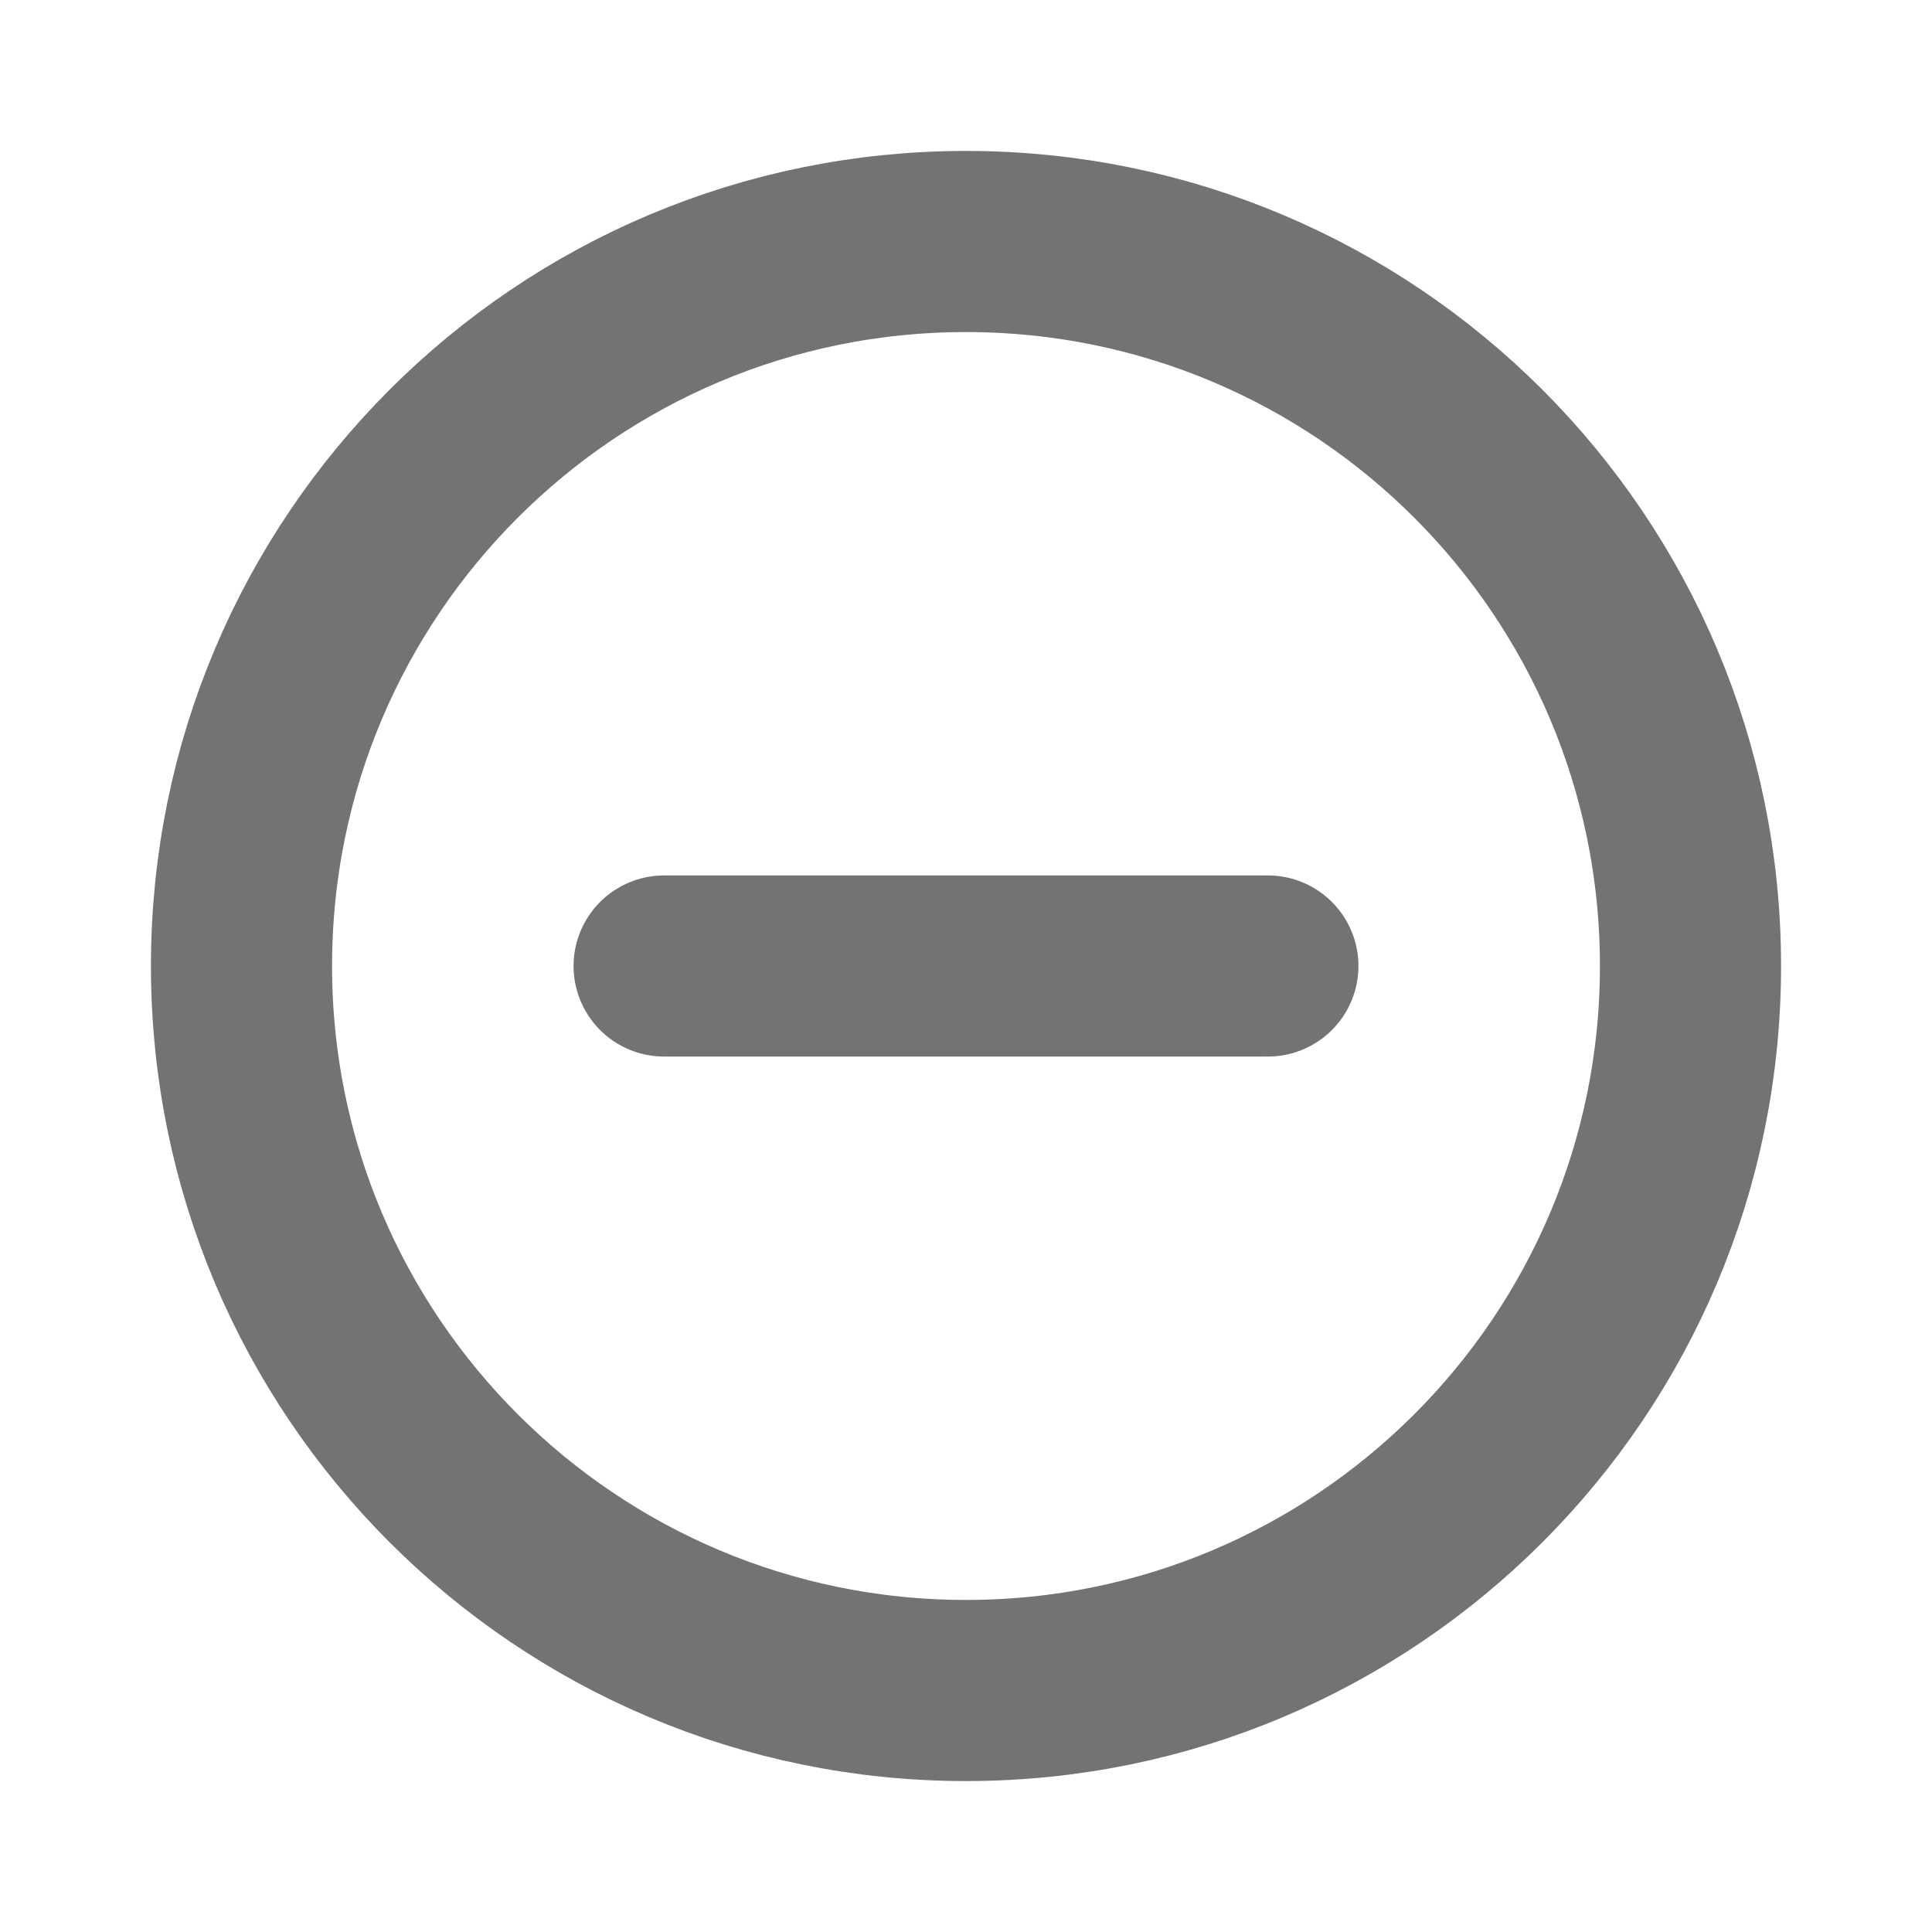
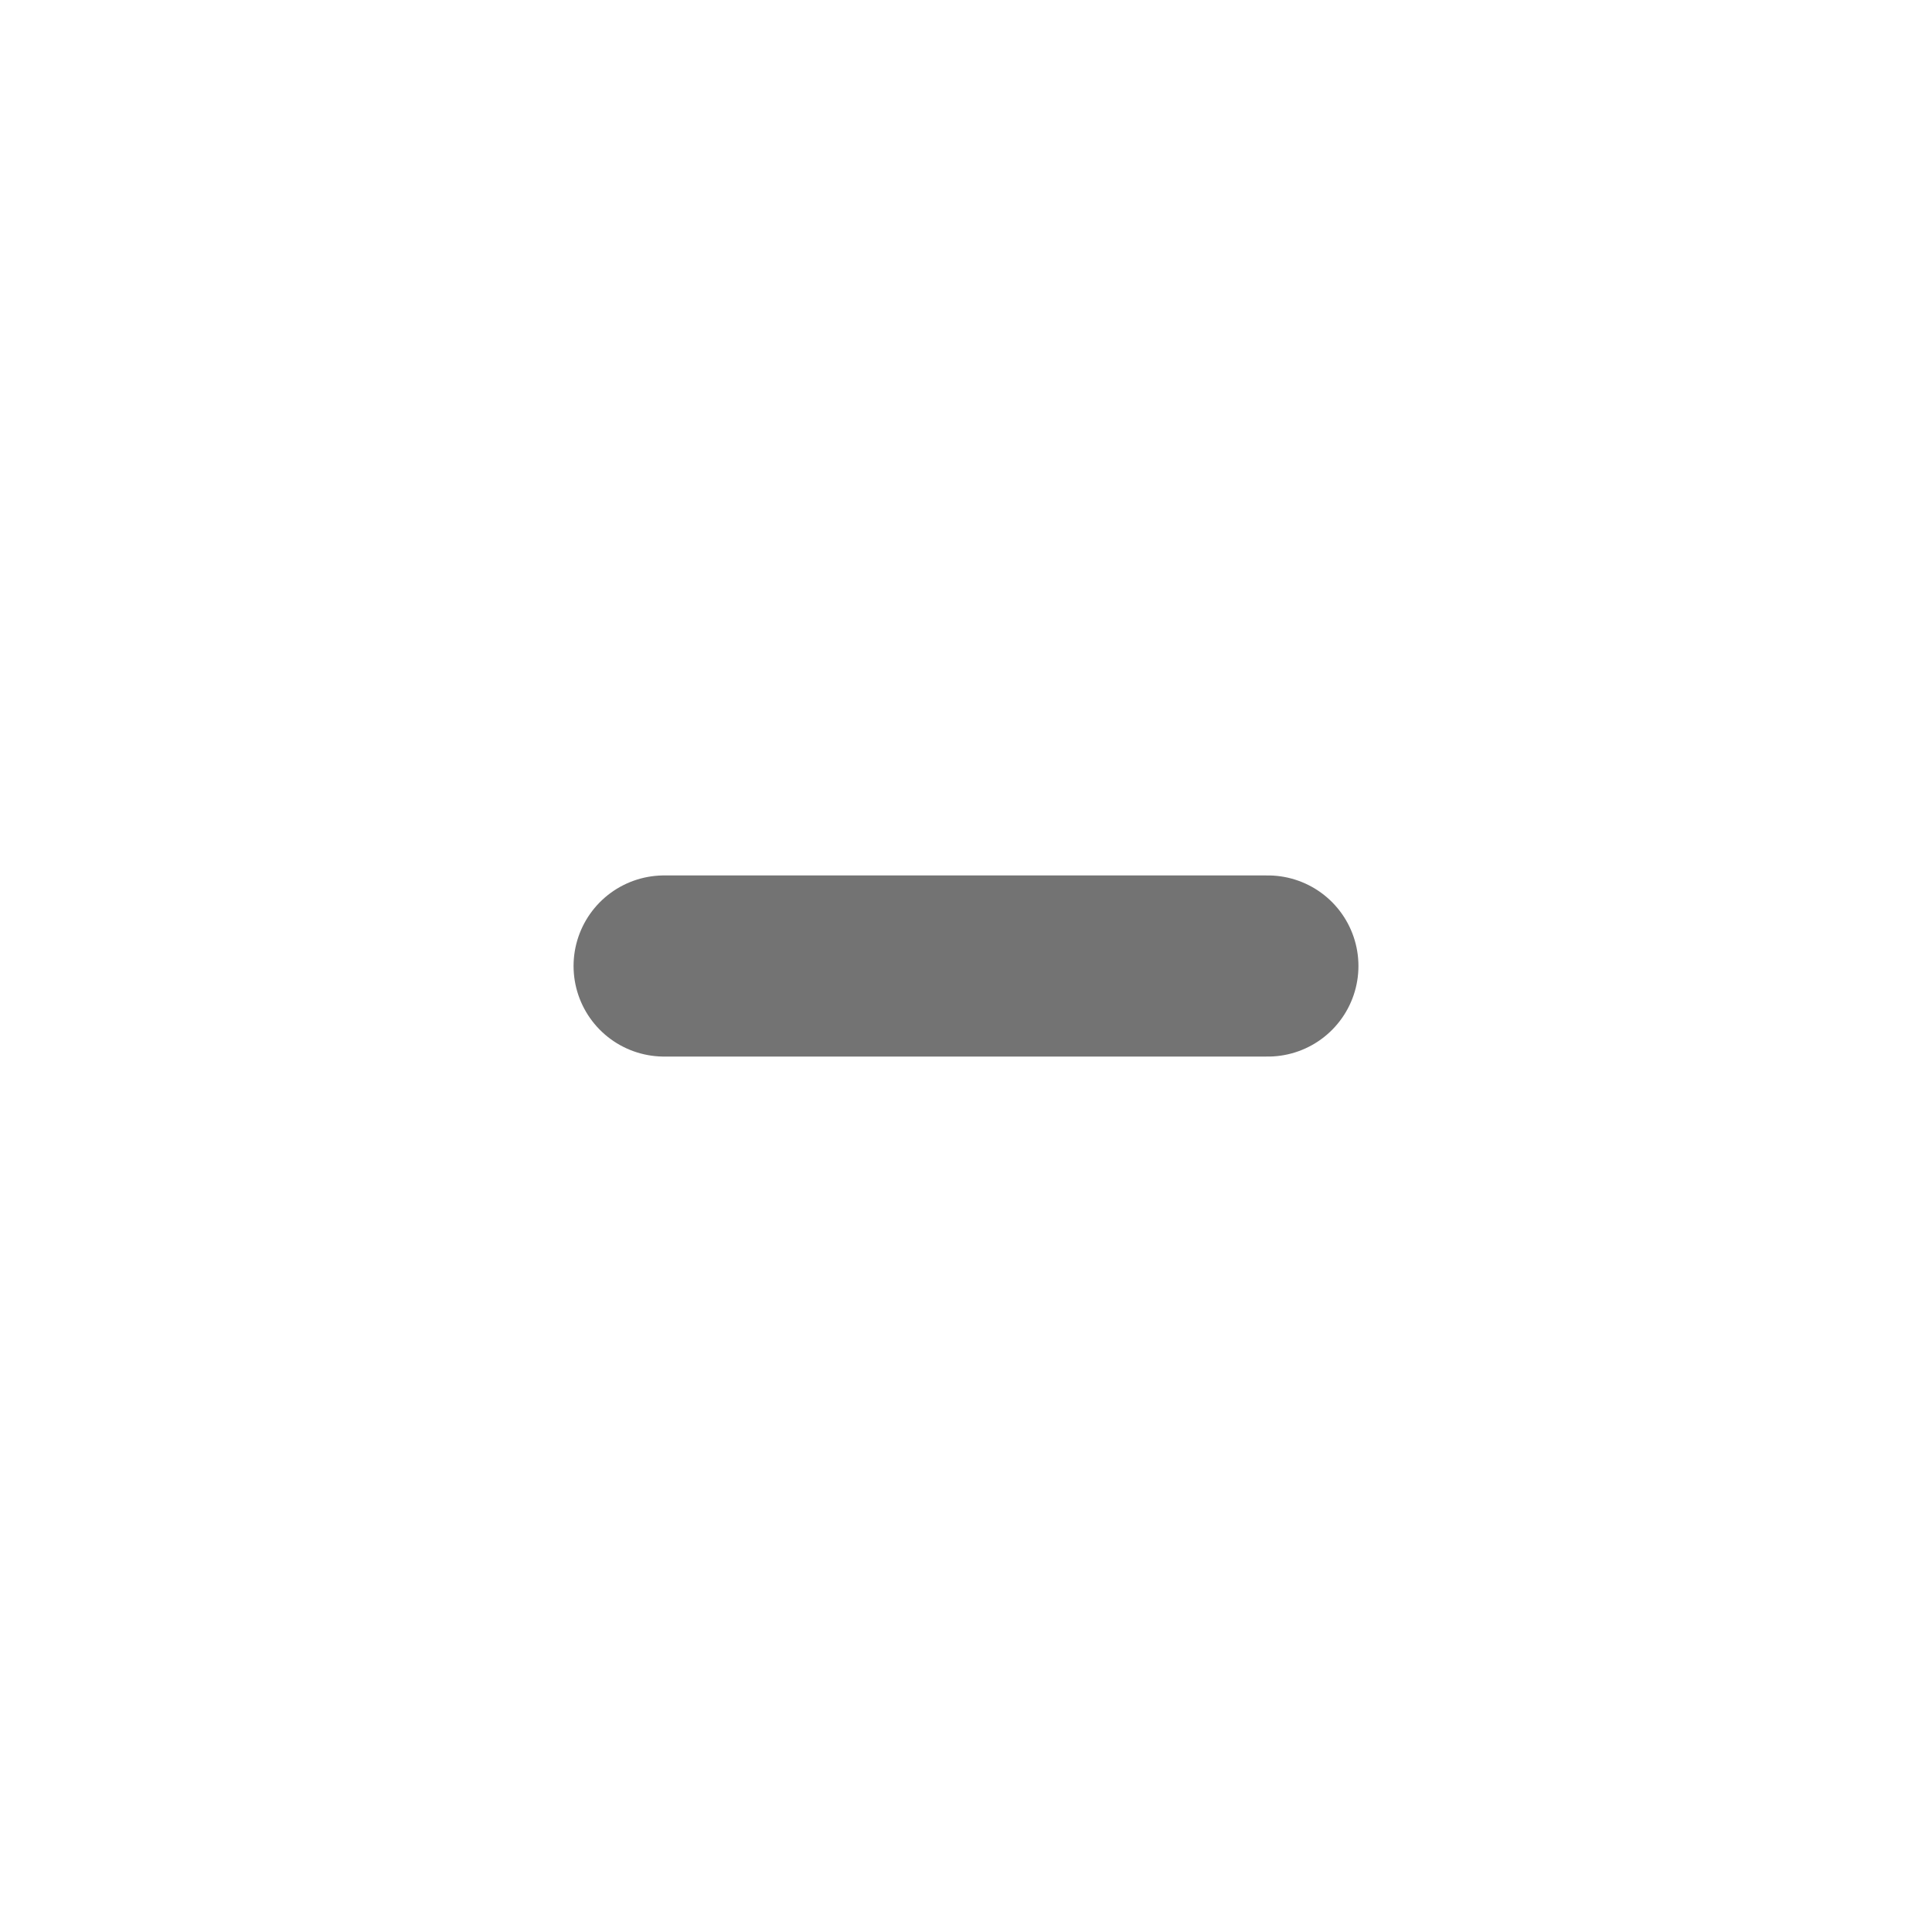
<svg xmlns="http://www.w3.org/2000/svg" width="16" height="16" viewBox="0 0 16 16" fill="none">
-   <path d="M8 14C11.314 14 14 11.314 14 8C14 4.686 11.314 2 8 2C4.686 2 2 4.686 2 8C2 11.314 4.686 14 8 14Z" stroke="#737373" stroke-width="1.5" stroke-miterlimit="10" />
  <path d="M5.5 8H10.5" stroke="#737373" stroke-width="1.5" stroke-linecap="round" stroke-linejoin="round" />
</svg>